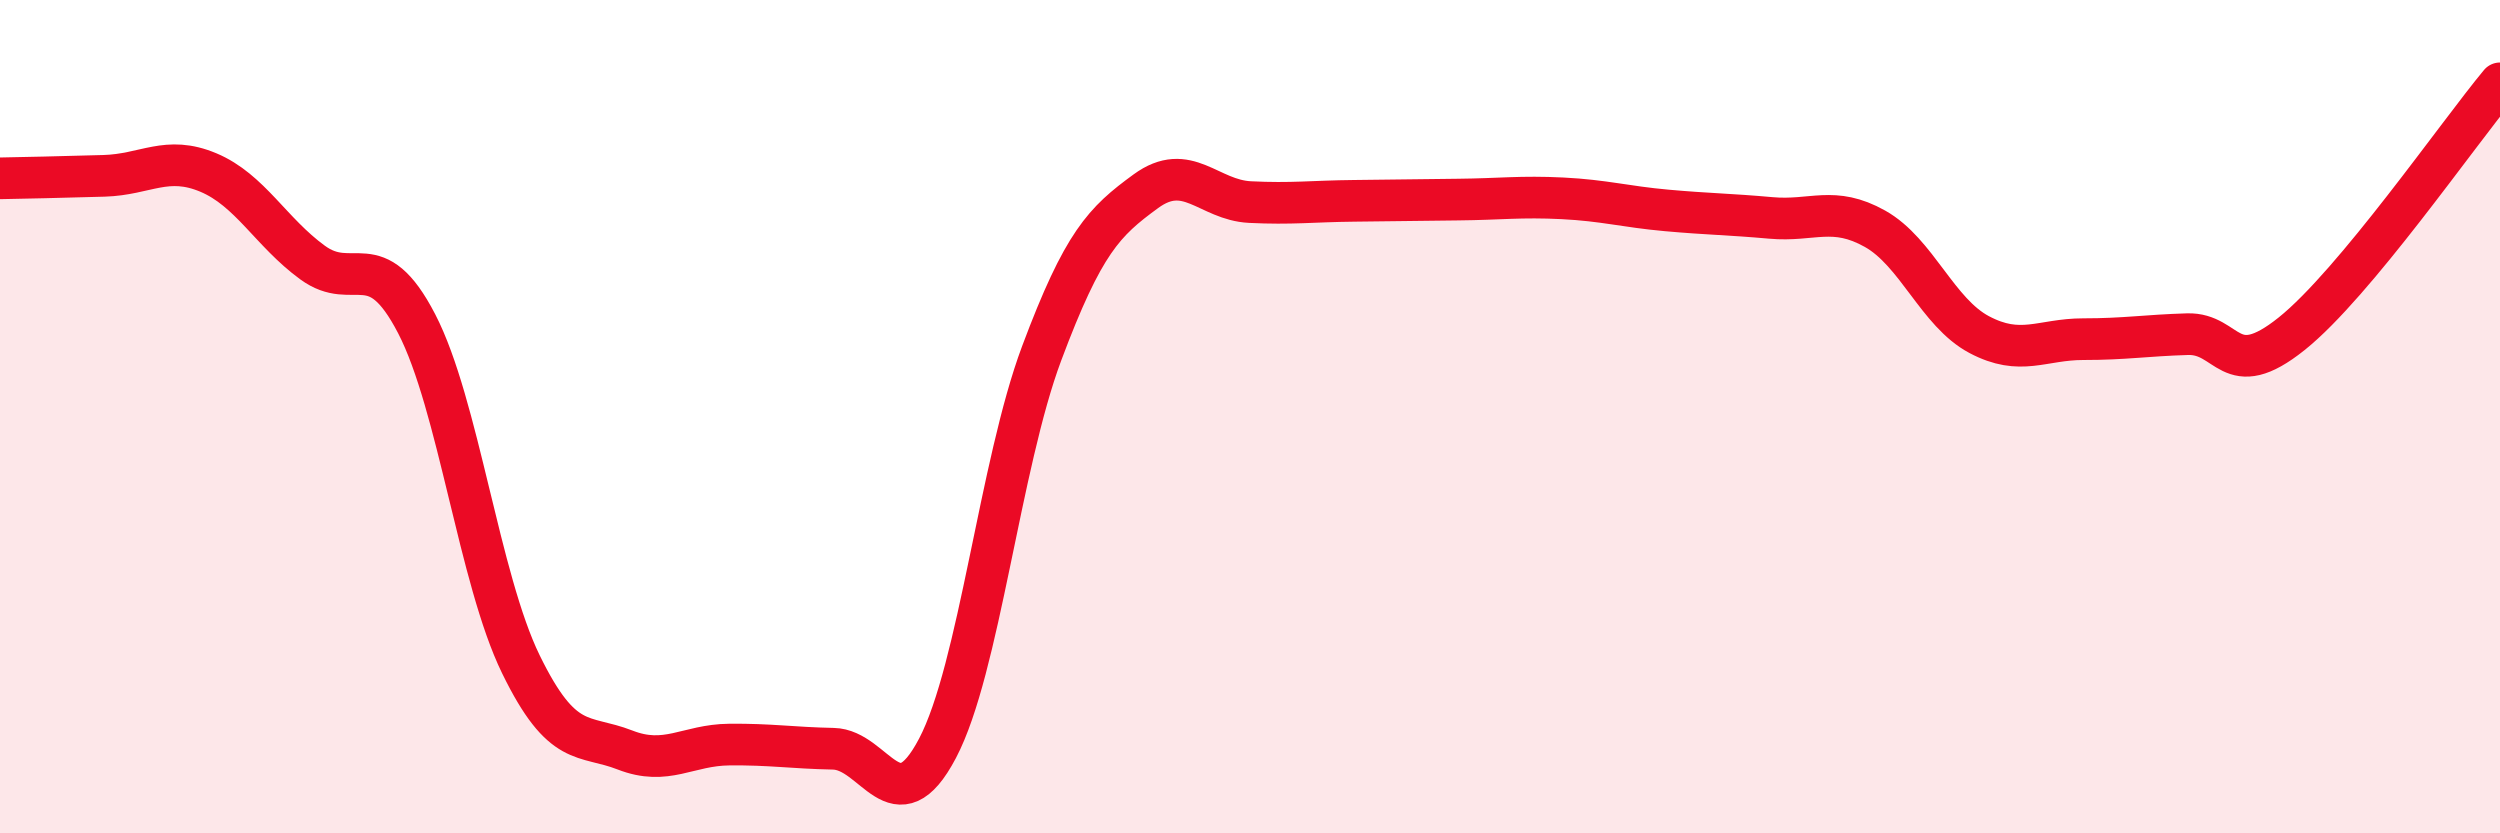
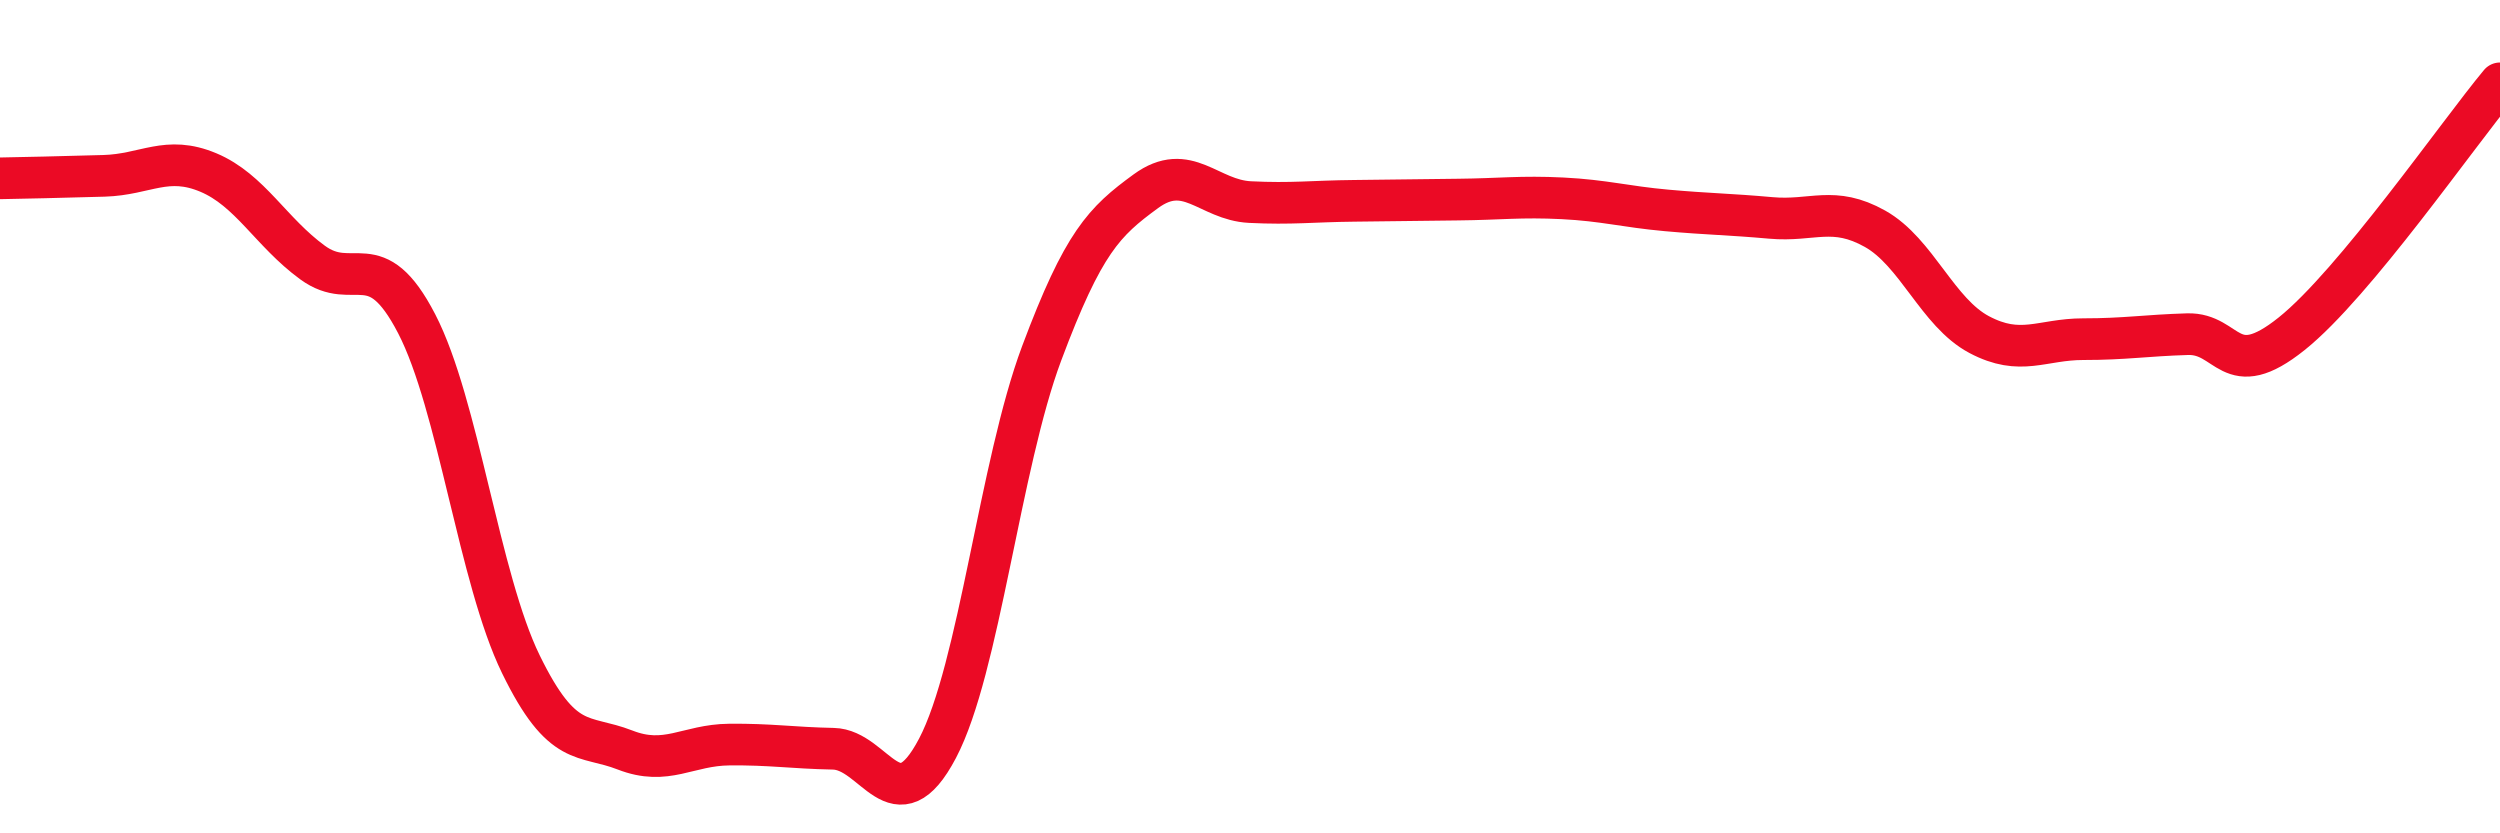
<svg xmlns="http://www.w3.org/2000/svg" width="60" height="20" viewBox="0 0 60 20">
-   <path d="M 0,4.28 C 0.5,4.27 1.5,4.25 2.5,4.22 C 3.5,4.19 4,3.72 5,4.14 C 6,4.56 6.5,5.57 7.5,6.3 C 8.5,7.03 9,5.84 10,7.77 C 11,9.7 11.5,13.89 12.5,15.94 C 13.5,17.99 14,17.61 15,18 C 16,18.39 16.5,17.88 17.5,17.87 C 18.5,17.86 19,17.95 20,17.97 C 21,17.99 21.5,19.86 22.5,17.96 C 23.5,16.06 24,11.15 25,8.48 C 26,5.81 26.5,5.32 27.5,4.59 C 28.5,3.86 29,4.8 30,4.85 C 31,4.9 31.5,4.83 32.5,4.82 C 33.5,4.81 34,4.8 35,4.79 C 36,4.78 36.5,4.71 37.5,4.76 C 38.5,4.81 39,4.96 40,5.05 C 41,5.14 41.5,5.14 42.5,5.23 C 43.5,5.32 44,4.93 45,5.49 C 46,6.05 46.5,7.5 47.5,8.03 C 48.5,8.56 49,8.14 50,8.14 C 51,8.14 51.5,8.05 52.5,8.02 C 53.5,7.99 53.5,9.21 55,8.01 C 56.5,6.81 59,3.2 60,2L60 20L0 20Z" fill="#EB0A25" opacity="0.1" stroke-linecap="round" stroke-linejoin="round" />
  <path d="M 0,4.28 C 0.5,4.27 1.5,4.25 2.5,4.22 C 3.5,4.19 4,3.72 5,4.14 C 6,4.56 6.5,5.57 7.5,6.3 C 8.5,7.03 9,5.84 10,7.77 C 11,9.7 11.5,13.89 12.5,15.94 C 13.5,17.99 14,17.61 15,18 C 16,18.39 16.5,17.88 17.5,17.87 C 18.5,17.86 19,17.95 20,17.97 C 21,17.99 21.5,19.86 22.5,17.96 C 23.5,16.06 24,11.15 25,8.48 C 26,5.81 26.5,5.32 27.5,4.59 C 28.5,3.86 29,4.8 30,4.85 C 31,4.9 31.5,4.83 32.5,4.82 C 33.5,4.81 34,4.8 35,4.79 C 36,4.78 36.5,4.71 37.5,4.76 C 38.5,4.81 39,4.96 40,5.05 C 41,5.14 41.5,5.14 42.5,5.23 C 43.5,5.32 44,4.93 45,5.49 C 46,6.05 46.5,7.5 47.5,8.03 C 48.5,8.56 49,8.14 50,8.14 C 51,8.14 51.5,8.05 52.5,8.02 C 53.5,7.99 53.5,9.21 55,8.01 C 56.5,6.81 59,3.2 60,2" stroke="#EB0A25" stroke-width="1" fill="none" stroke-linecap="round" stroke-linejoin="round" />
</svg>